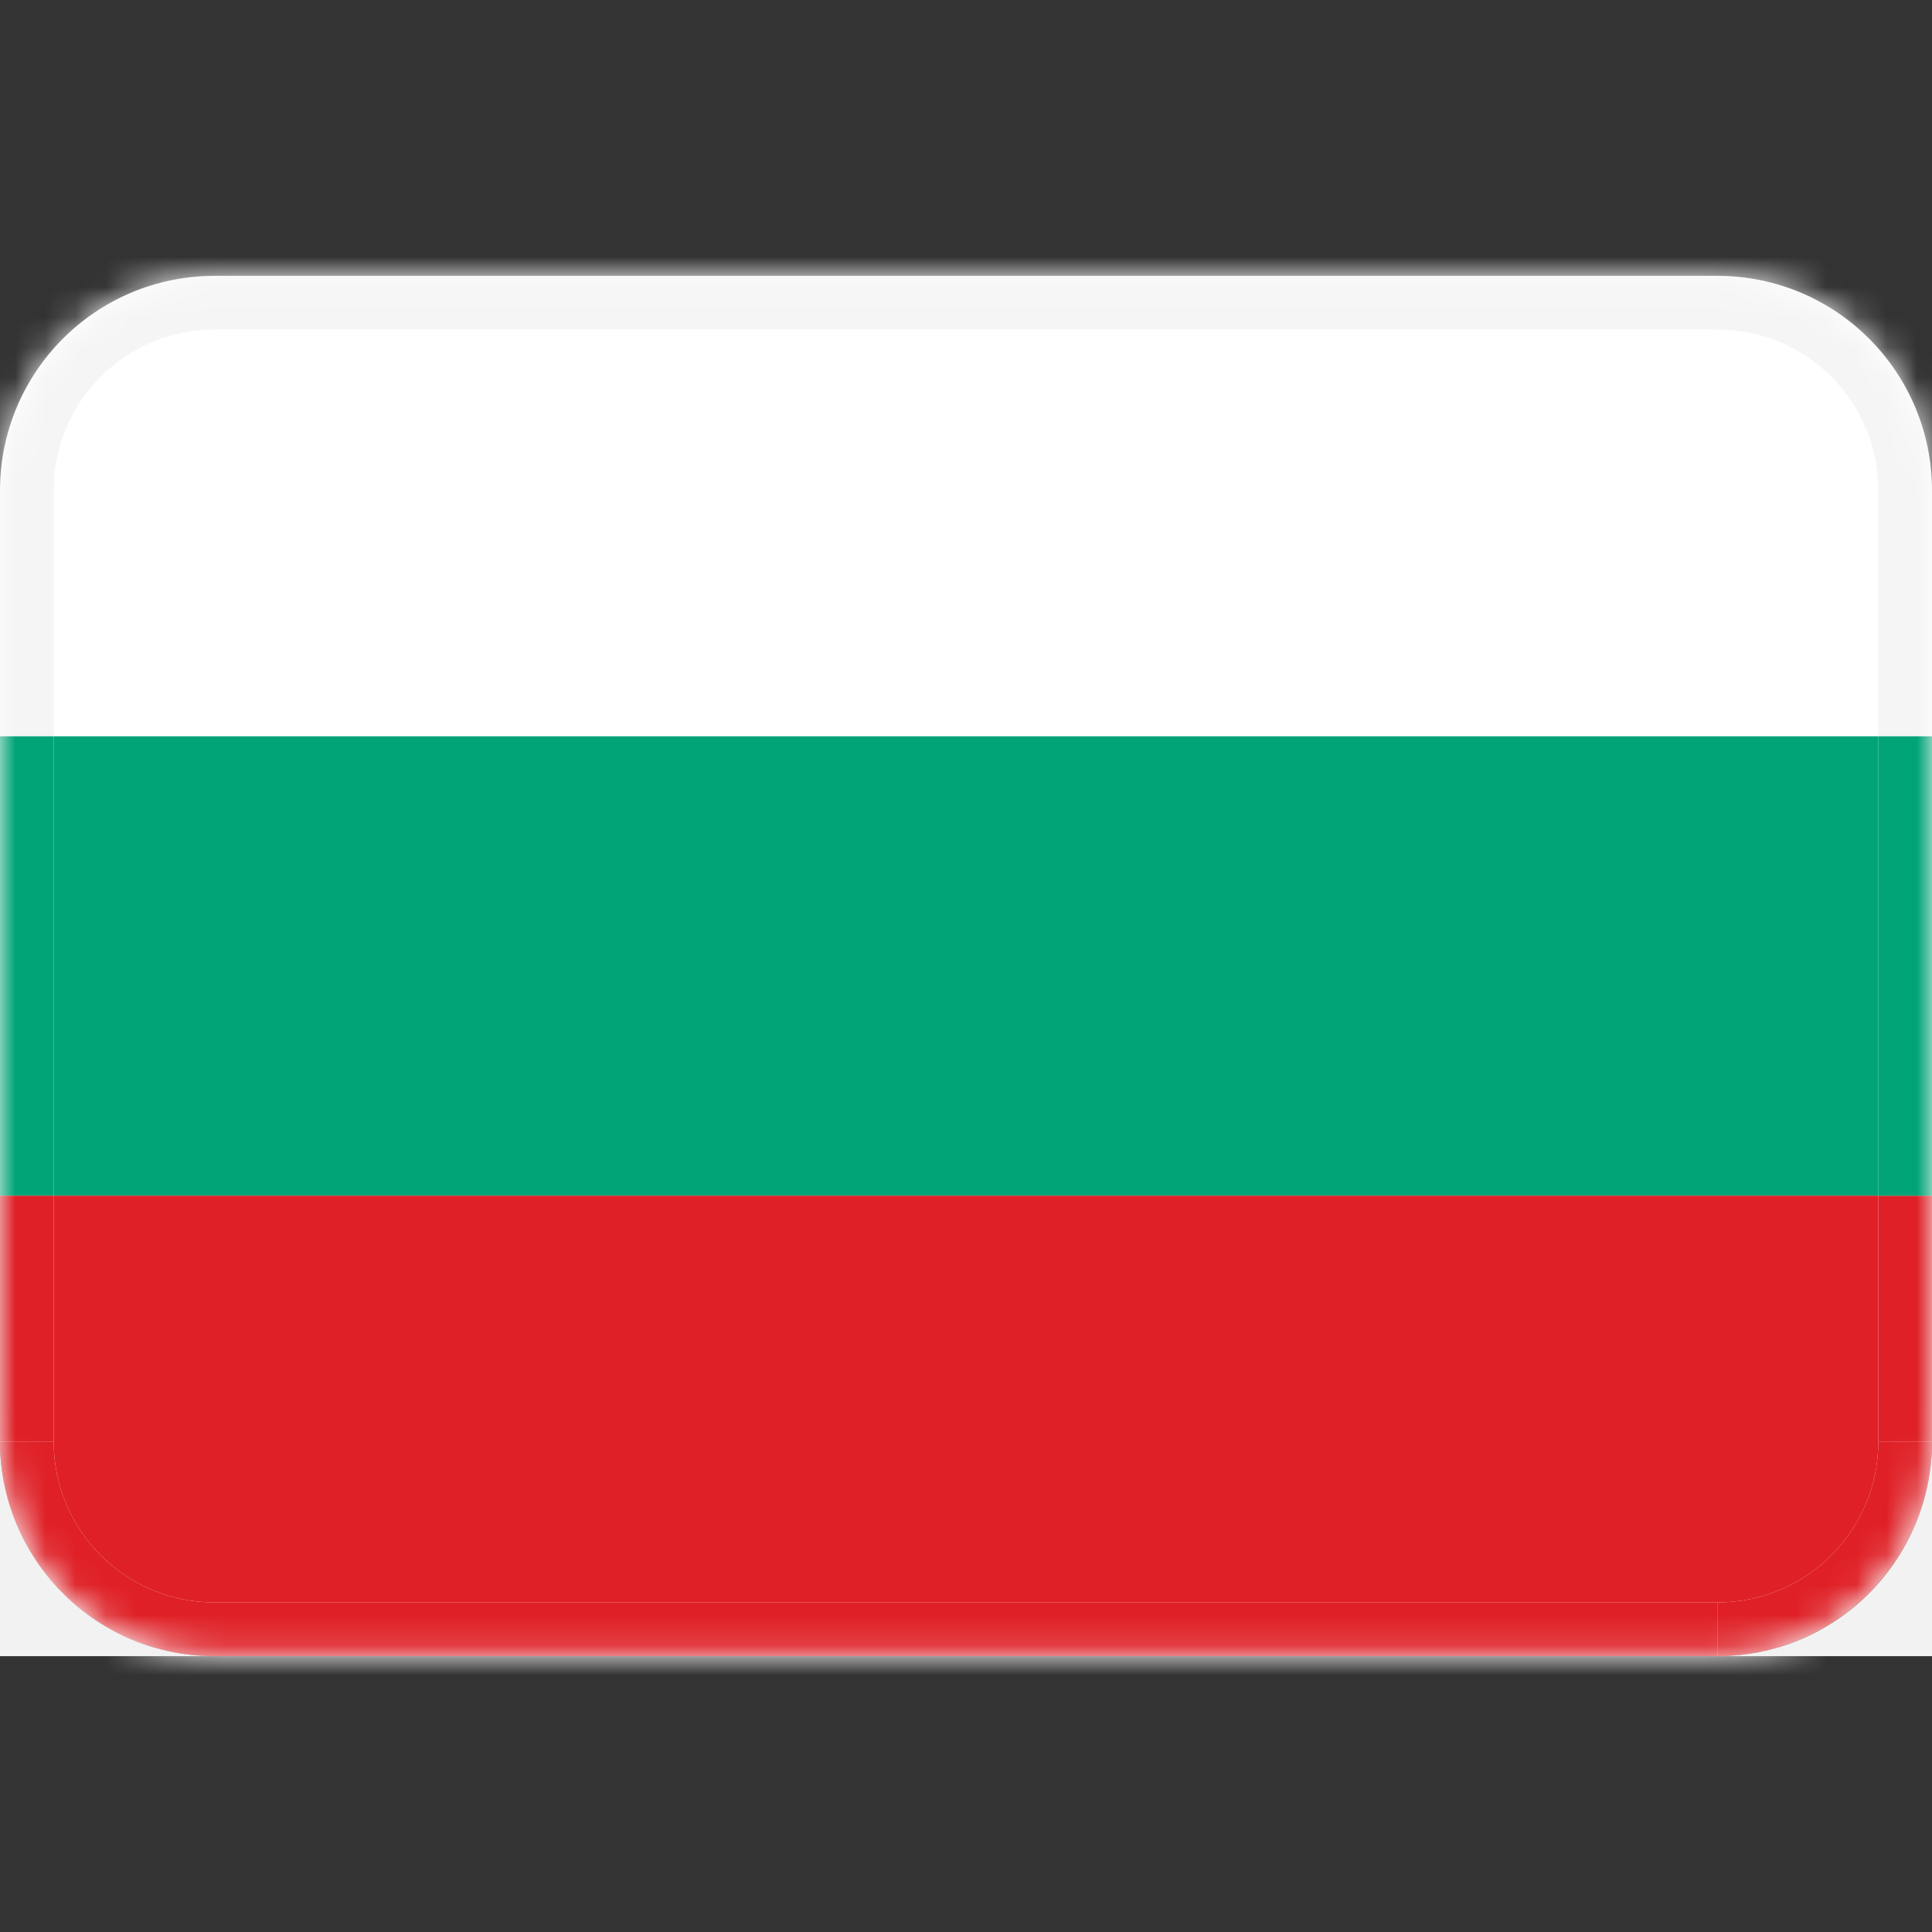
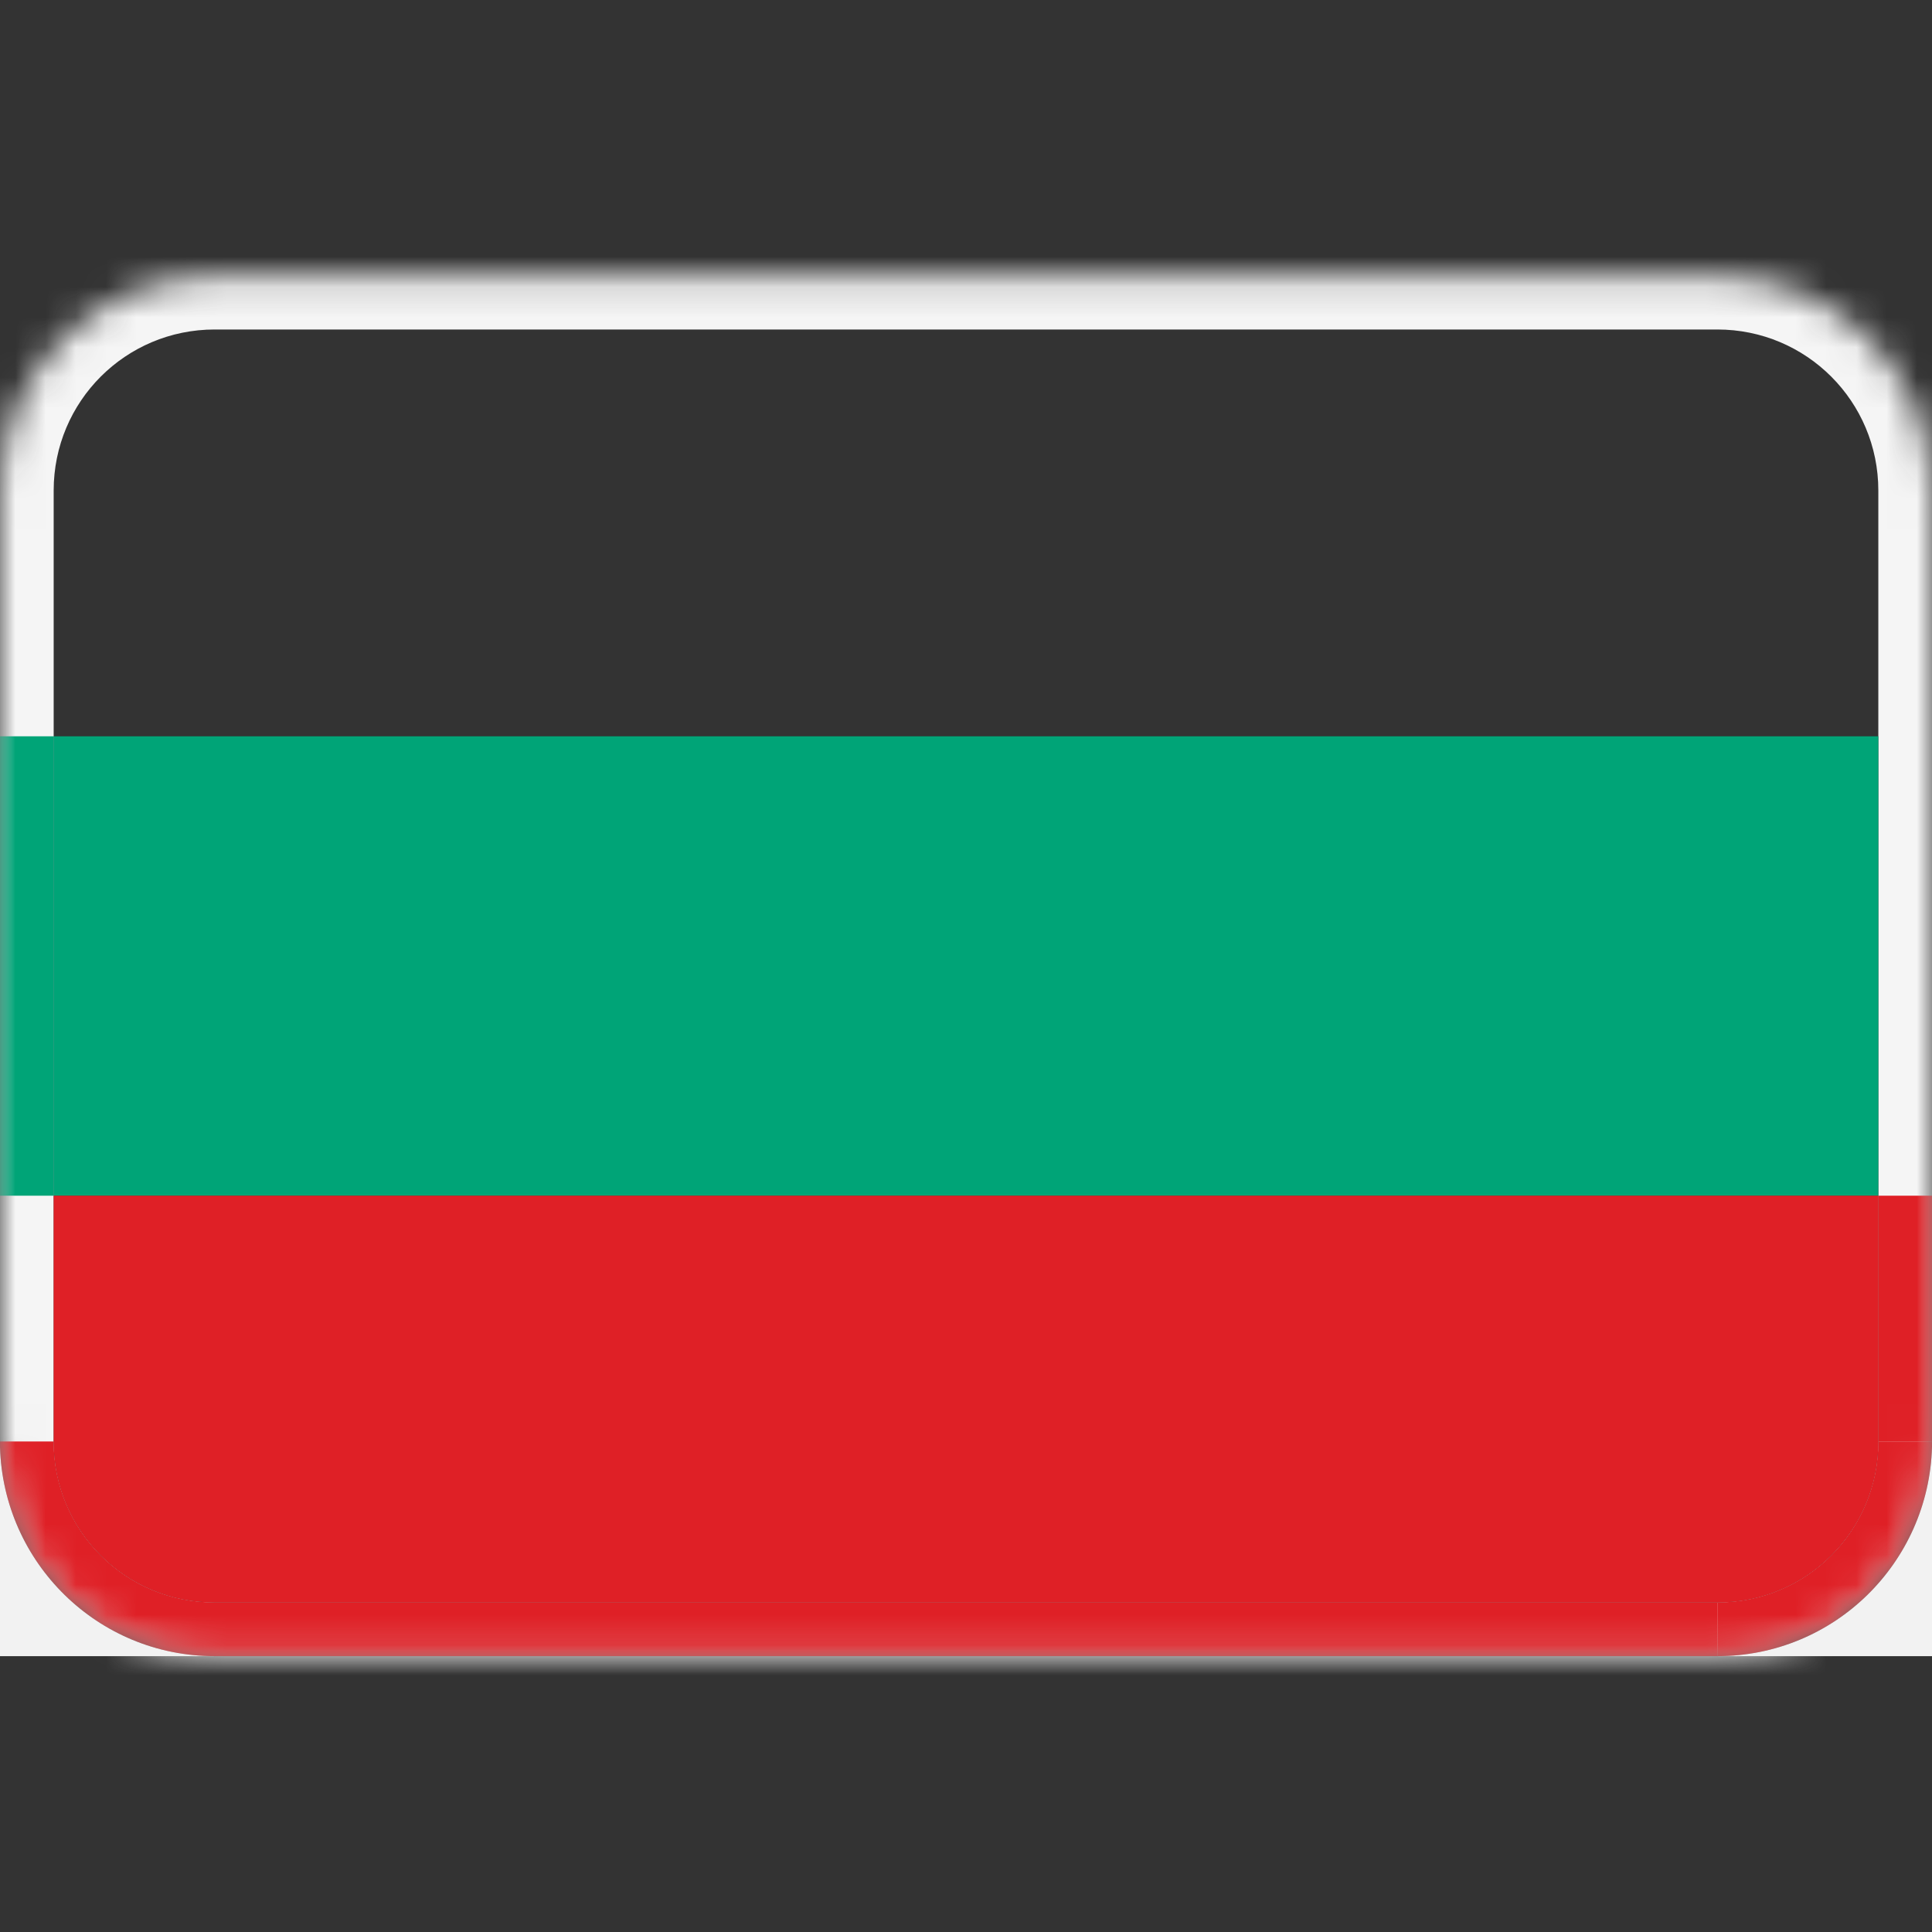
<svg xmlns="http://www.w3.org/2000/svg" width="64" height="64" viewBox="0 0 64 64" fill="none">
  <rect x="0" y="0" width="64" height="64" fill="#333333" stroke="none" />
-   <path d="M0 16.249C0 12.338 3.164 9.138 7.111 9.138H56.889C60.836 9.138 64 12.338 64 16.249V47.751C64 51.662 60.8 54.862 56.889 54.862H7.111C3.164 54.862 0 51.662 0 47.751V16.249Z" fill="white" />
  <mask id="mask0_46_577" style="mask-type:luminance" maskUnits="userSpaceOnUse" x="0" y="9" width="64" height="46">
    <path d="M0 16.249C0 12.338 3.164 9.138 7.111 9.138H56.889C60.836 9.138 64 12.338 64 16.249V47.751C64 51.662 60.8 54.862 56.889 54.862H7.111C3.164 54.862 0 51.662 0 47.751V16.249Z" fill="white" />
  </mask>
  <g mask="url(#mask0_46_577)">
    <path d="M7.111 10.915H56.889V7.36H7.111V10.915ZM62.222 16.249V47.751H65.778V16.249H62.222ZM56.889 53.084H7.111V56.64H56.889V53.084ZM1.778 47.751V16.249H-1.778V47.751H1.778ZM7.111 53.084C4.16 53.084 1.778 50.702 1.778 47.751H-1.778C-1.778 52.658 2.204 56.64 7.111 56.64V53.084ZM62.222 47.751C62.222 50.702 59.84 53.084 56.889 53.084V56.64C61.796 56.64 65.778 52.658 65.778 47.751H62.222ZM56.889 10.915C59.84 10.915 62.222 13.298 62.222 16.249H65.778C65.778 11.342 61.796 7.36 56.889 7.36V10.915ZM7.111 7.36C2.204 7.36 -1.778 11.342 -1.778 16.249H1.778C1.778 13.298 4.16 10.915 7.111 10.915V7.36Z" fill="#F5F5F5" />
  </g>
  <path d="M64 54.862H0V47.751C0 47.751 0 47.893 0 47.929C0.107 51.769 3.236 54.862 7.111 54.862H56.889C60.764 54.862 63.893 51.769 64 47.929C64 47.858 64 47.822 64 47.751V54.862Z" fill="#F2F2F2" />
  <path d="M62.222 39.609H1.778V24.391H62.222V39.609Z" fill="#00A477" />
  <path d="M56.889 53.084H7.111C4.16 53.084 1.778 50.702 1.778 47.751V39.609H62.222V47.751C62.222 50.702 59.84 53.084 56.889 53.084Z" fill="#DF2026" />
  <mask id="mask1_46_577" style="mask-type:luminance" maskUnits="userSpaceOnUse" x="0" y="9" width="64" height="46">
    <path d="M0 16.249C0 12.338 3.164 9.138 7.111 9.138H56.889C60.836 9.138 64 12.338 64 16.249V47.751C64 51.662 60.8 54.862 56.889 54.862H7.111C3.164 54.862 0 51.662 0 47.751V16.249Z" fill="white" />
  </mask>
  <g mask="url(#mask1_46_577)">
    <path d="M56.889 54.862H7.111C3.236 54.862 0.107 51.769 0 47.929C0 47.858 0 47.822 0 47.751H1.778C1.778 50.702 4.16 53.084 7.111 53.084H56.889V54.862Z" fill="#DF2026" />
    <path d="M56.889 54.862V53.084C59.84 53.084 62.222 50.702 62.222 47.751H64C64 47.751 64 47.893 64 47.929C63.893 51.769 60.764 54.862 56.889 54.862Z" fill="#DF2026" />
    <path d="M64 47.751H62.222V39.609H64V47.751Z" fill="#DF2026" />
-     <path d="M64 39.609H62.222V24.391H64V39.609Z" fill="#00A477" />
    <path d="M1.778 39.609H0V24.391H1.778V39.609Z" fill="#00A477" />
-     <path d="M1.778 47.751H0V39.609H1.778V47.751Z" fill="#DF2026" />
  </g>
</svg>